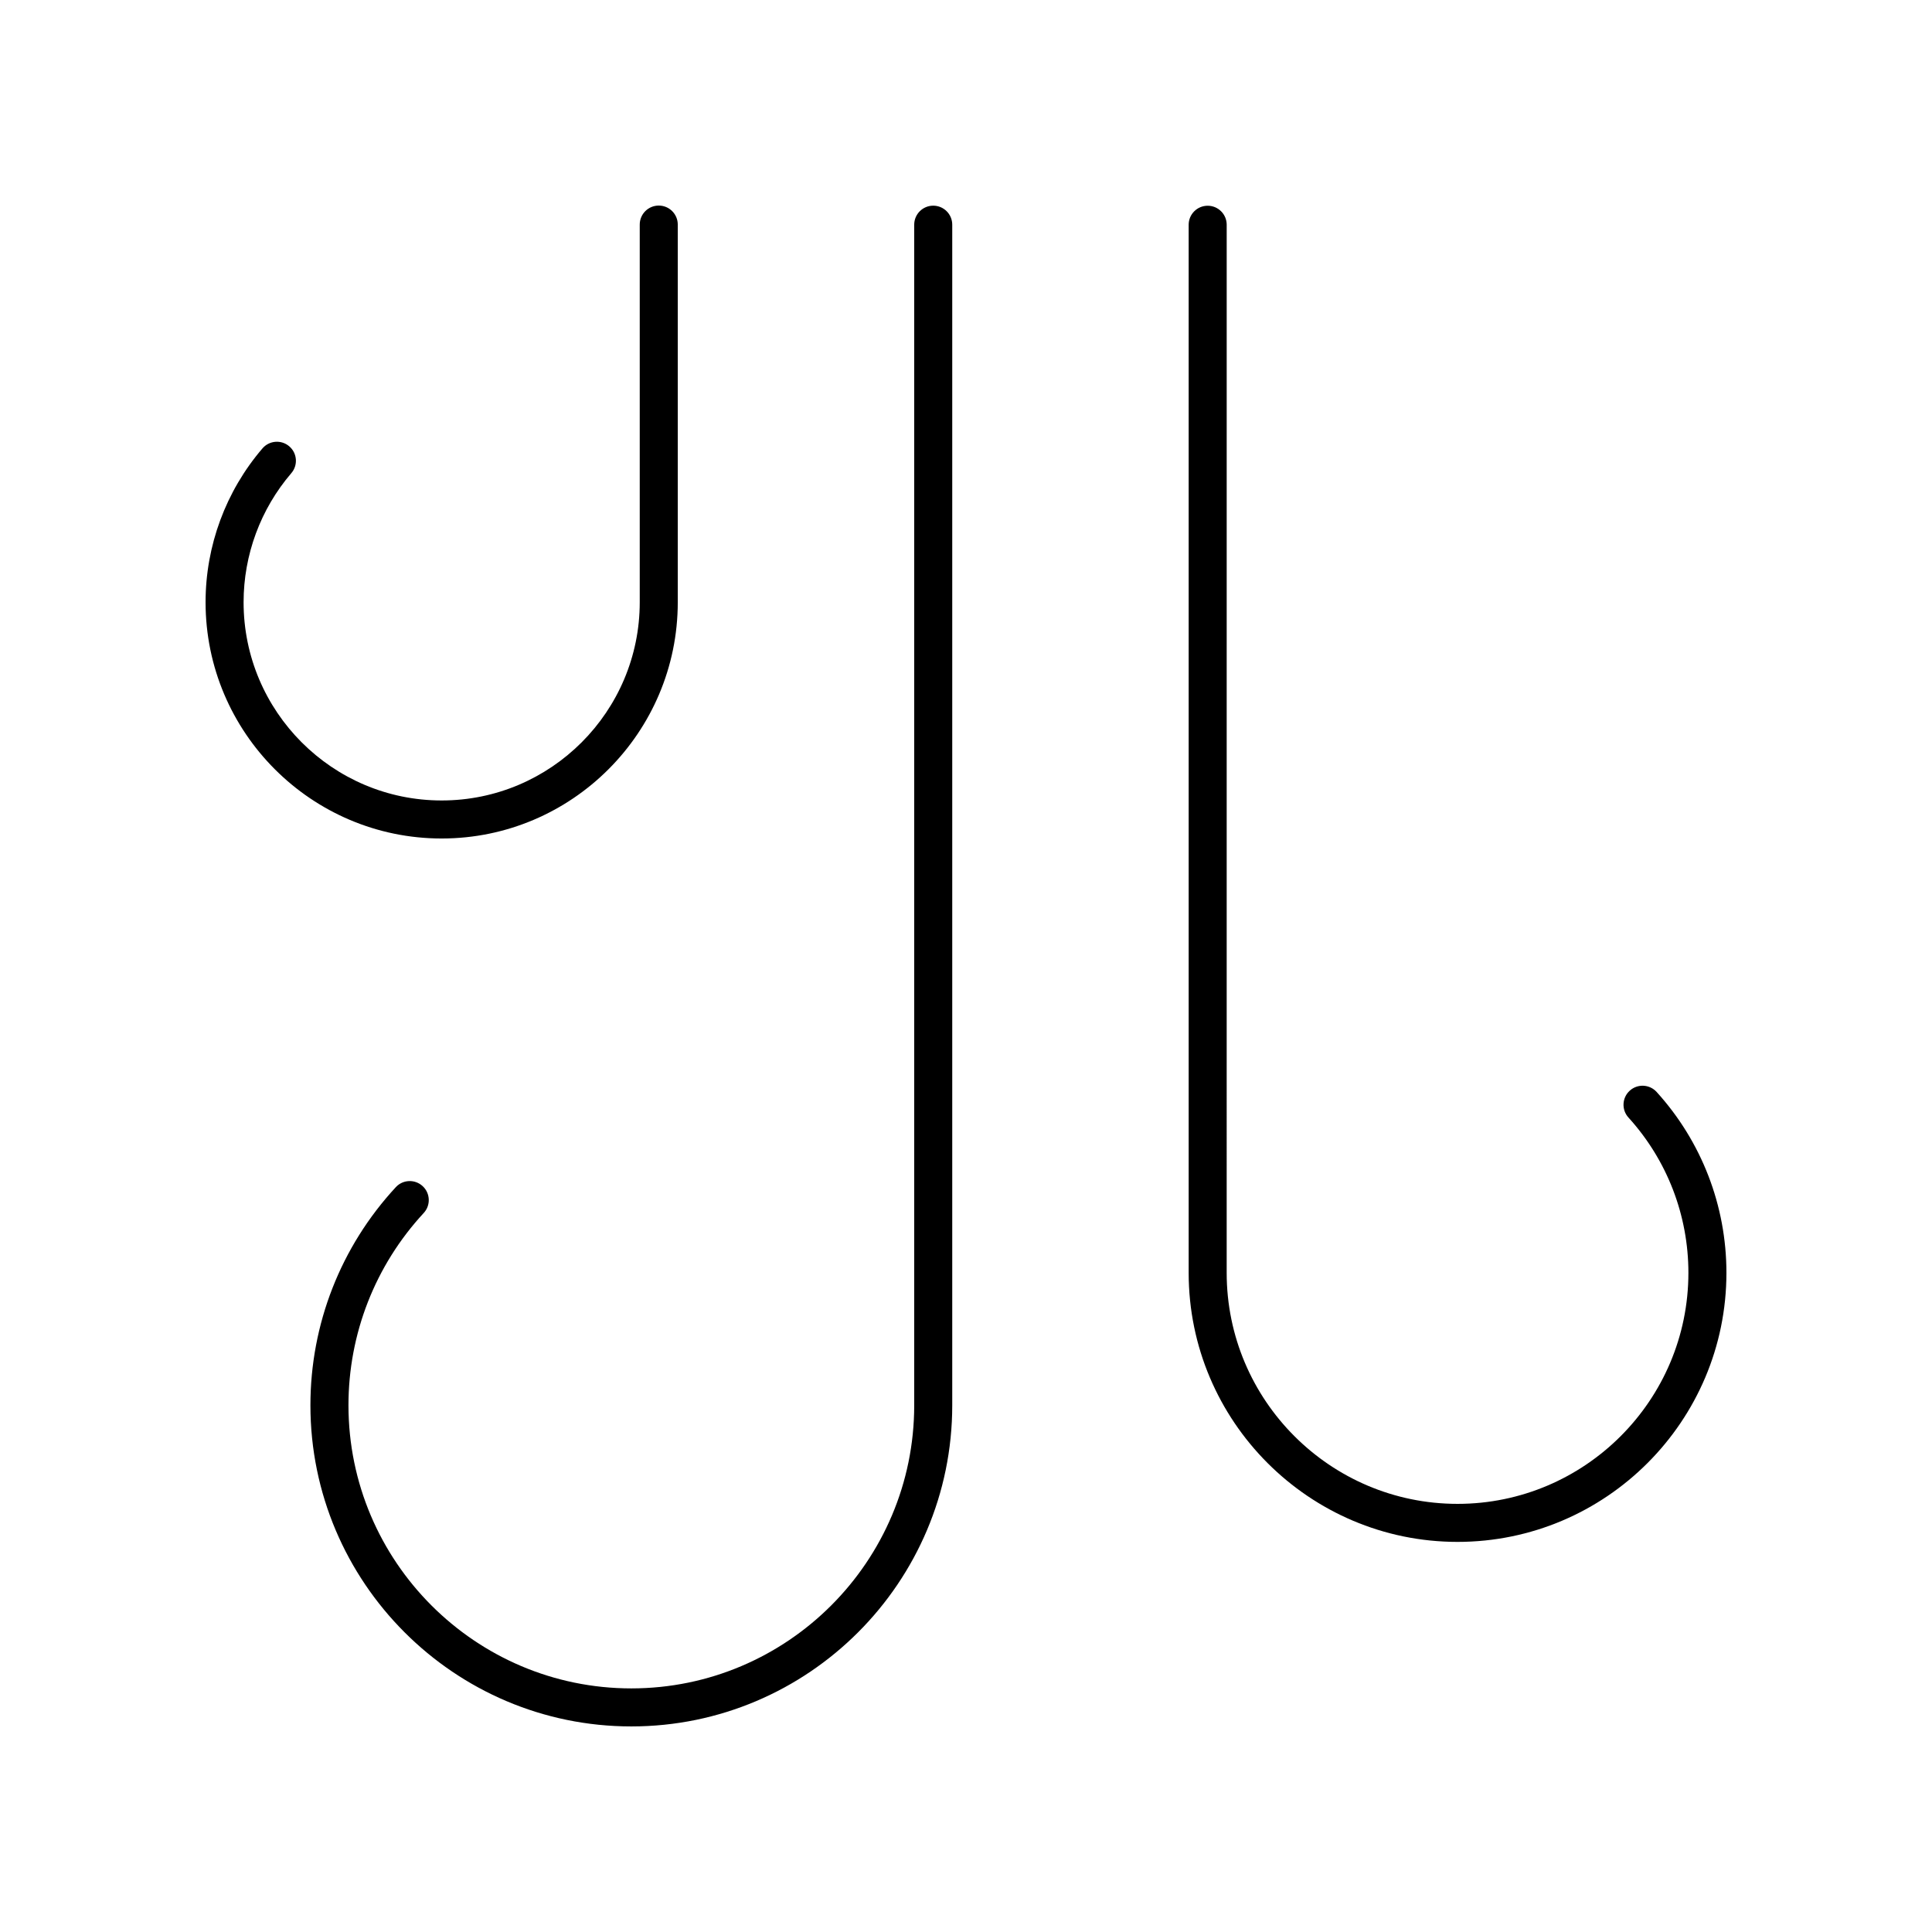
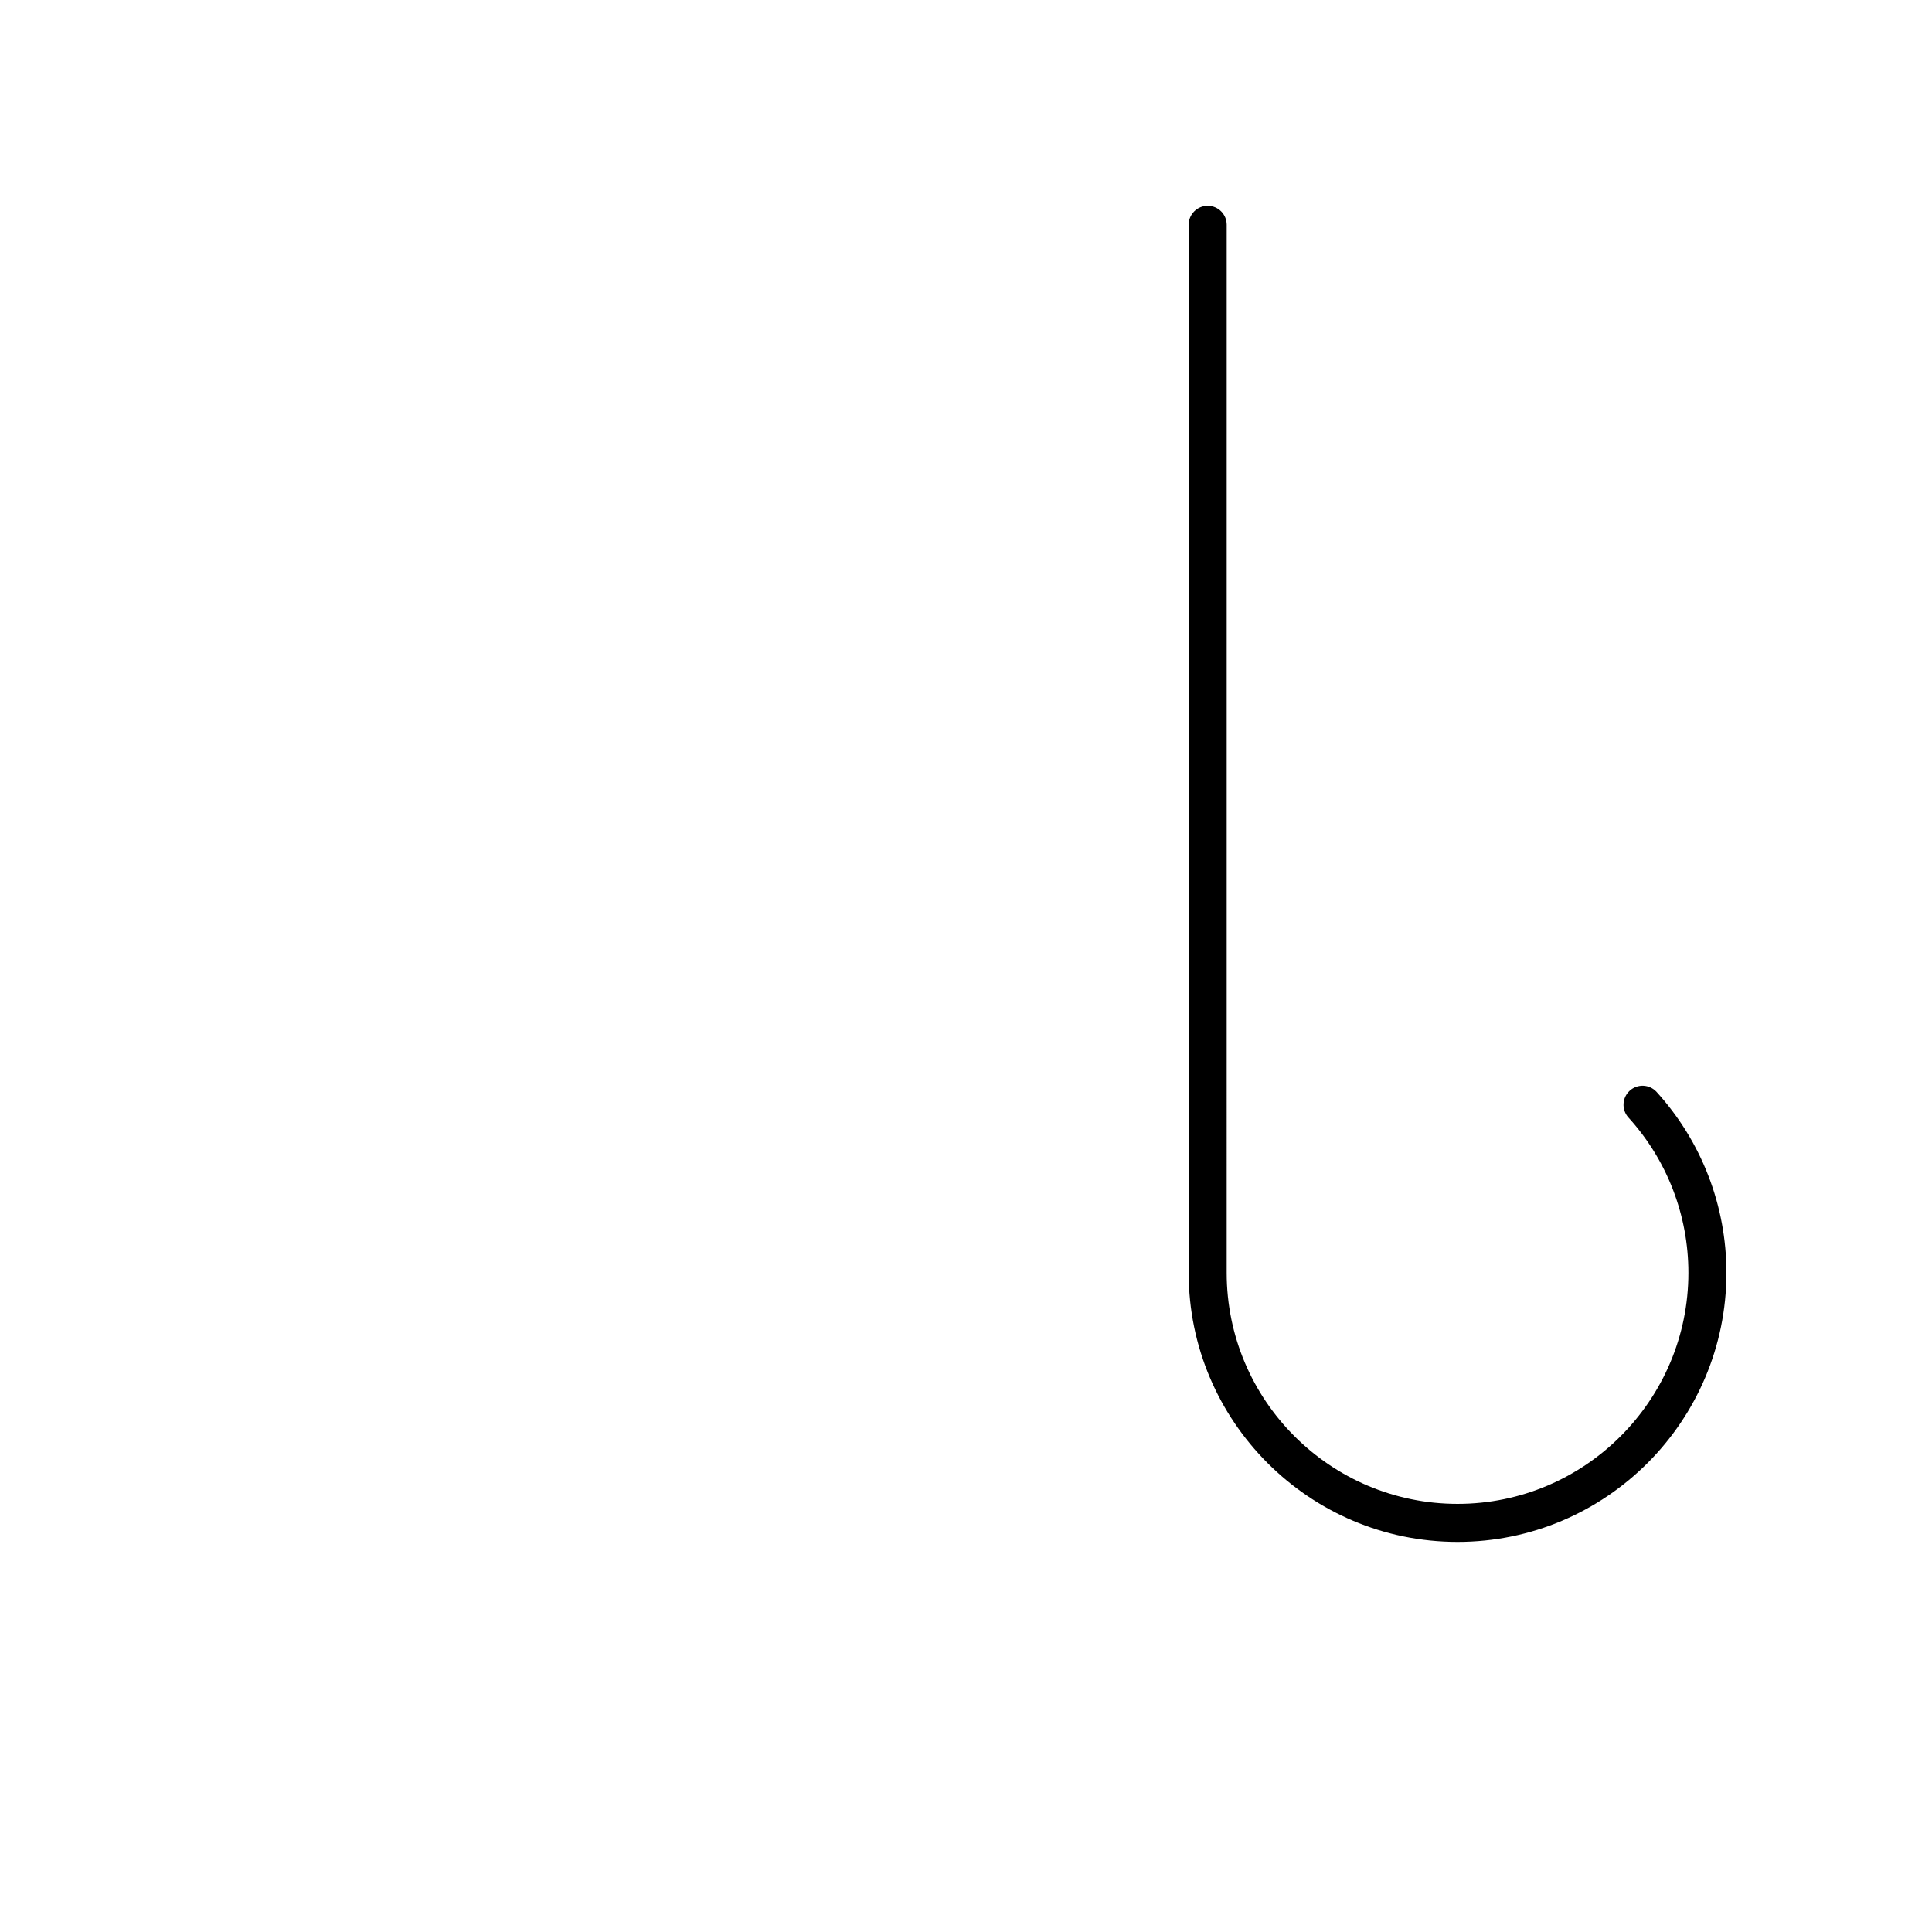
<svg xmlns="http://www.w3.org/2000/svg" fill="#000000" width="800px" height="800px" version="1.1" viewBox="144 144 512 512">
  <g>
-     <path d="m256.01 458.34c-2.043-1.891-5.234-1.773-7.121 0.277-14.59 15.77-22.625 36.297-22.625 57.801 0.004 46.922 38.152 85.102 85.047 85.102 46.895 0 85.043-38.176 85.043-85.105v-312.87c0-2.781-2.254-5.039-5.039-5.039-2.781 0-5.039 2.254-5.039 5.039v312.87c0.004 41.371-33.629 75.027-74.965 75.027-41.336 0-74.965-33.656-74.965-75.027 0-18.957 7.082-37.055 19.941-50.957 1.891-2.043 1.766-5.231-0.277-7.117z" />
    <path d="m575.9 433.04c-2.059 1.871-2.215 5.055-0.344 7.117 10.246 11.281 15.887 25.902 15.887 41.156 0 33.762-27.445 61.227-61.18 61.227s-61.18-27.465-61.18-61.227l0.004-277.75c0-2.781-2.254-5.039-5.039-5.039-2.781 0-5.039 2.254-5.039 5.039v277.75c0 39.316 31.965 71.305 71.254 71.305 39.293 0 71.258-31.988 71.258-71.305 0-17.77-6.57-34.789-18.5-47.934-1.871-2.059-5.055-2.207-7.121-0.34z" />
-     <path d="m261.05 366.21c34.5 0 62.566-28.09 62.566-62.613v-100.08c0-2.781-2.254-5.039-5.039-5.039-2.781 0-5.039 2.254-5.039 5.039v100.08c0 28.969-23.547 52.535-52.492 52.535-28.941 0-52.492-23.566-52.492-52.535 0-12.555 4.496-24.699 12.652-34.207 1.812-2.113 1.57-5.293-0.543-7.106-2.117-1.812-5.293-1.57-7.106 0.543-9.723 11.332-15.078 25.809-15.078 40.77 0 34.523 28.066 62.613 62.57 62.613z" />
  </g>
</svg>